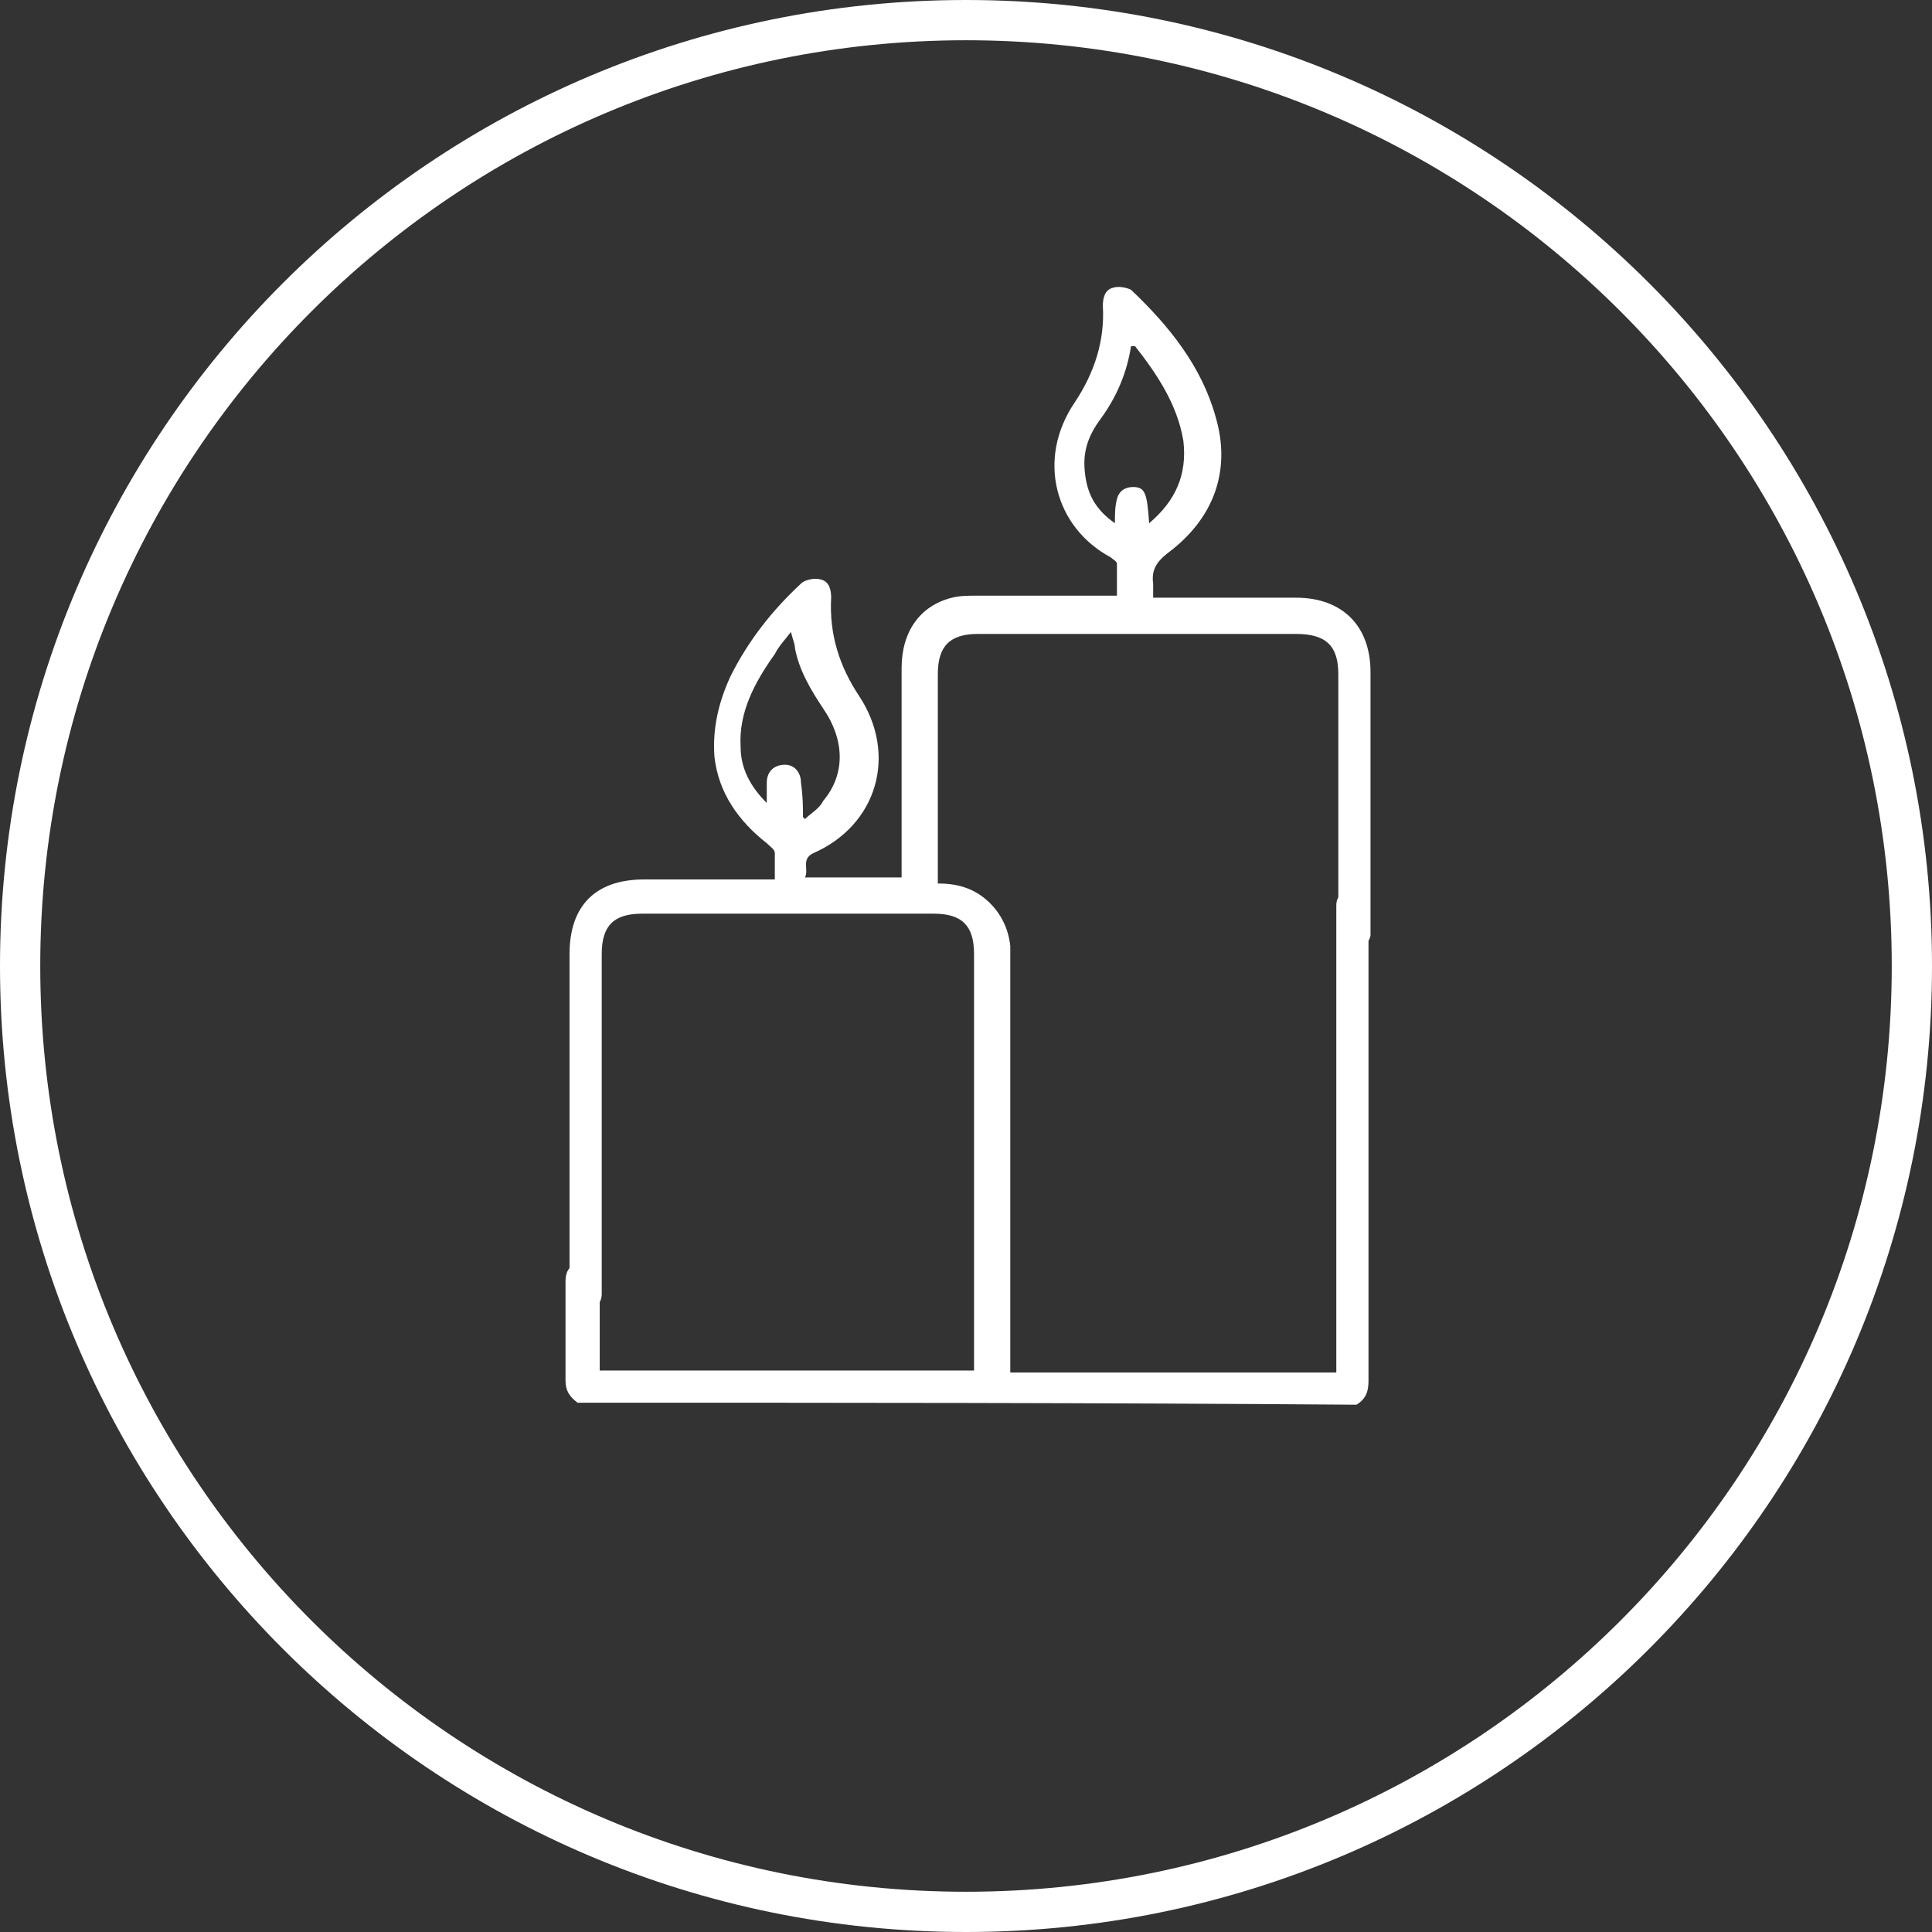
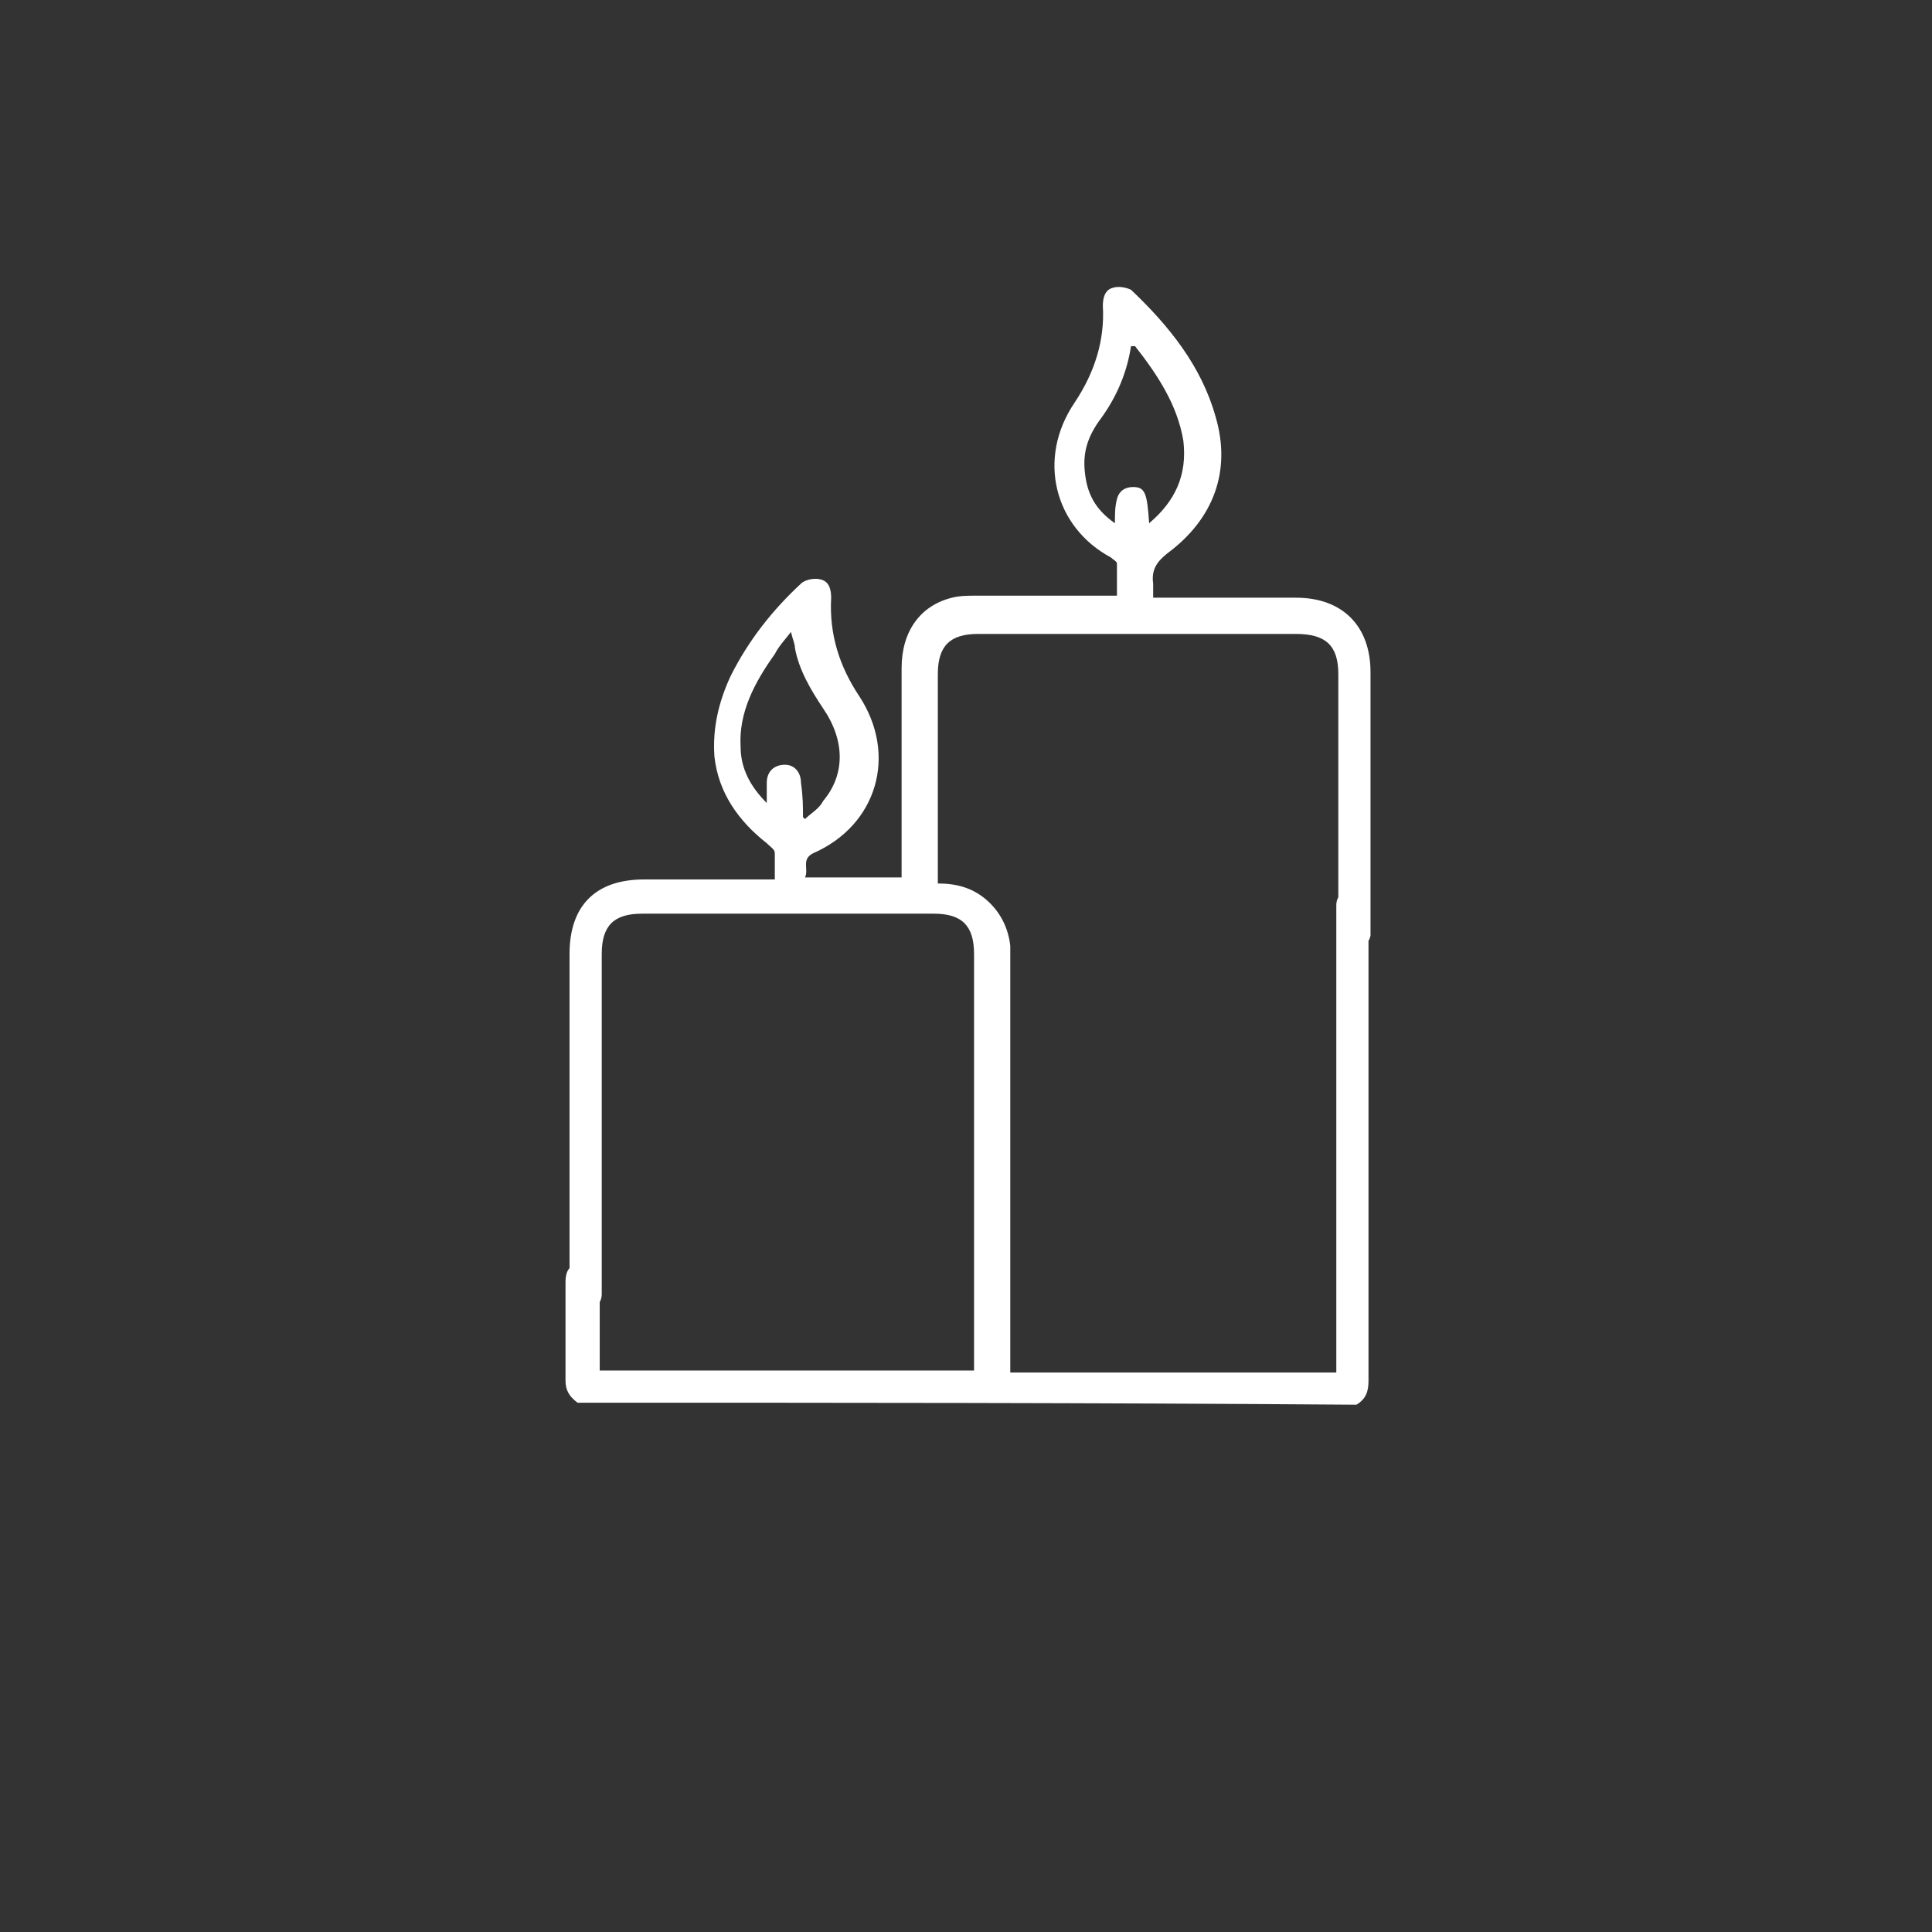
<svg xmlns="http://www.w3.org/2000/svg" id="Layer_1" x="0px" y="0px" viewBox="0 0 96 96" style="enable-background:new 0 0 96 96;" xml:space="preserve">
  <rect x="0" y="0" width="96" height="96" fill="#333333" stroke="none" />
  <style type="text/css">	.st0{fill:#FFFFFF;}</style>
  <g>
    <g>
-       <path class="st0" d="M48,96C21.5,96,0,74.5,0,48S21.5,0,48,0s48,21.5,48,48S74.5,96,48,96z M48,2C22.6,2,2,22.6,2,48   s20.6,46,46,46s46-20.6,46-46S73.4,2,48,2z" />
-     </g>
+       </g>
    <g>
      <g>
        <path class="st0" d="M28.7,69.7c-0.4-0.3-0.6-0.6-0.6-1.1c0-1.6,0-3.3,0-4.9c0-0.4,0.1-0.8,0.6-0.9c0.6-0.2,1,0.2,1.1,0.9    c0,1.3,0,2.5,0,3.8c0,0.2,0,0.4,0,0.6c6.2,0,12.3,0,18.6,0c0-0.2,0-0.4,0-0.6c0-6.7,0-13.4,0-20.1c0-1.4-0.6-2-2-2    c-4.8,0-9.7,0-14.5,0c-1.4,0-2,0.6-2,2c0,3.9,0,12.5,0,16.4c0,0.2,0,0.4,0,0.5c0,0.5-0.4,0.8-0.8,0.8c-0.4,0-0.8-0.3-0.8-0.8    c0-0.1,0-0.3,0-0.4c0-4,0-12.5,0-16.5c0-2.4,1.3-3.7,3.7-3.7c1.9,0,3.8,0,5.8,0c0.2,0,0.4,0,0.7,0c0-0.5,0-0.9,0-1.3    c0-0.2-0.2-0.3-0.4-0.5c-1.4-1.1-2.4-2.5-2.6-4.3c-0.1-1.4,0.2-2.7,0.8-4c0.9-1.8,2.1-3.3,3.5-4.6c0.2-0.2,0.7-0.3,1-0.2    c0.4,0.1,0.5,0.5,0.5,0.9c-0.1,1.8,0.4,3.4,1.4,4.9c1.9,2.9,0.9,6.4-2.3,7.8c-0.6,0.3-0.2,0.8-0.4,1.2c1.6,0,3.2,0,4.8,0    c0-0.2,0-0.4,0-0.7c0-3.2,0-6.5,0-9.7c0-1.8,0.9-3.1,2.5-3.5c0.4-0.1,0.8-0.1,1.1-0.1c2.1,0,4.3,0,6.4,0c0.2,0,0.4,0,0.7,0    c0-0.6,0-1.1,0-1.6c0-0.1-0.2-0.2-0.3-0.3c-2.8-1.5-3.7-4.9-1.8-7.7c1-1.5,1.5-3.1,1.4-4.8c0-0.4,0.1-0.8,0.5-0.9    c0.3-0.1,0.7,0,0.9,0.1c1.9,1.8,3.5,3.8,4.2,6.3c0.8,2.7-0.1,5.1-2.4,6.8c-0.5,0.4-0.8,0.8-0.7,1.5c0,0.2,0,0.4,0,0.7    c0.2,0,0.4,0,0.6,0c2.2,0,4.3,0,6.5,0c2.3,0,3.7,1.4,3.7,3.7c0,2.4,0,10.2,0,12.6c0,0.2,0,0.4,0,0.5c-0.1,0.4-0.4,0.7-0.8,0.7    c-0.5,0-0.7-0.3-0.8-0.7c0-0.2,0-0.4,0-0.5c0-2.4,0-10.1,0-12.5c0-1.4-0.6-2-2.1-2c-5.3,0-10.5,0-15.8,0c-1.4,0-2,0.6-2,2    c0,3.3,0,6.5,0,9.8c0,0.2,0,0.4,0,0.6c0.9,0,1.7,0.2,2.4,0.8c0.7,0.6,1.1,1.4,1.2,2.3c0,0.3,0,0.5,0,0.8c0,6.6,0,13.1,0,19.7    c0,0.2,0,0.4,0,0.7c5.4,0,10.8,0,16.2,0c0-0.2,0-0.4,0-0.6c0-7.3,0-14.7,0-22c0-0.2,0-0.4,0-0.6c0-0.5,0.3-0.7,0.8-0.8    c0.4,0,0.8,0.3,0.8,0.7c0,0.1,0,0.3,0,0.4c0,7.8,0,15.5,0,23.3c0,0.5-0.1,0.9-0.6,1.2C54.4,69.7,41.6,69.7,28.7,69.7z M57.1,26    c1.3-1.1,1.9-2.4,1.7-4.1c-0.3-1.8-1.3-3.3-2.4-4.7c0,0-0.1,0-0.2,0c-0.2,1.3-0.7,2.5-1.5,3.6c-0.6,0.8-0.9,1.6-0.8,2.6    c0.1,1.1,0.5,1.9,1.5,2.6c0-0.5,0-0.8,0.1-1.2c0.1-0.4,0.4-0.6,0.8-0.6C56.9,24.2,57,24.5,57.1,26z M39.9,40.6    c0,0,0.1,0.1,0.1,0.1c0.3-0.3,0.7-0.5,0.9-0.9c1.1-1.3,1.1-3,0-4.6c-0.6-0.9-1.2-1.9-1.4-3c0-0.2-0.1-0.4-0.2-0.8    c-0.3,0.4-0.6,0.7-0.8,1.1c-1,1.4-1.8,2.9-1.7,4.6c0,1.1,0.5,2,1.3,2.8c0-0.4,0-0.7,0-1c0-0.6,0.4-0.9,0.9-0.9    c0.5,0,0.8,0.4,0.8,0.9C39.9,39.6,39.9,40.1,39.9,40.6z" />
      </g>
    </g>
  </g>
</svg>